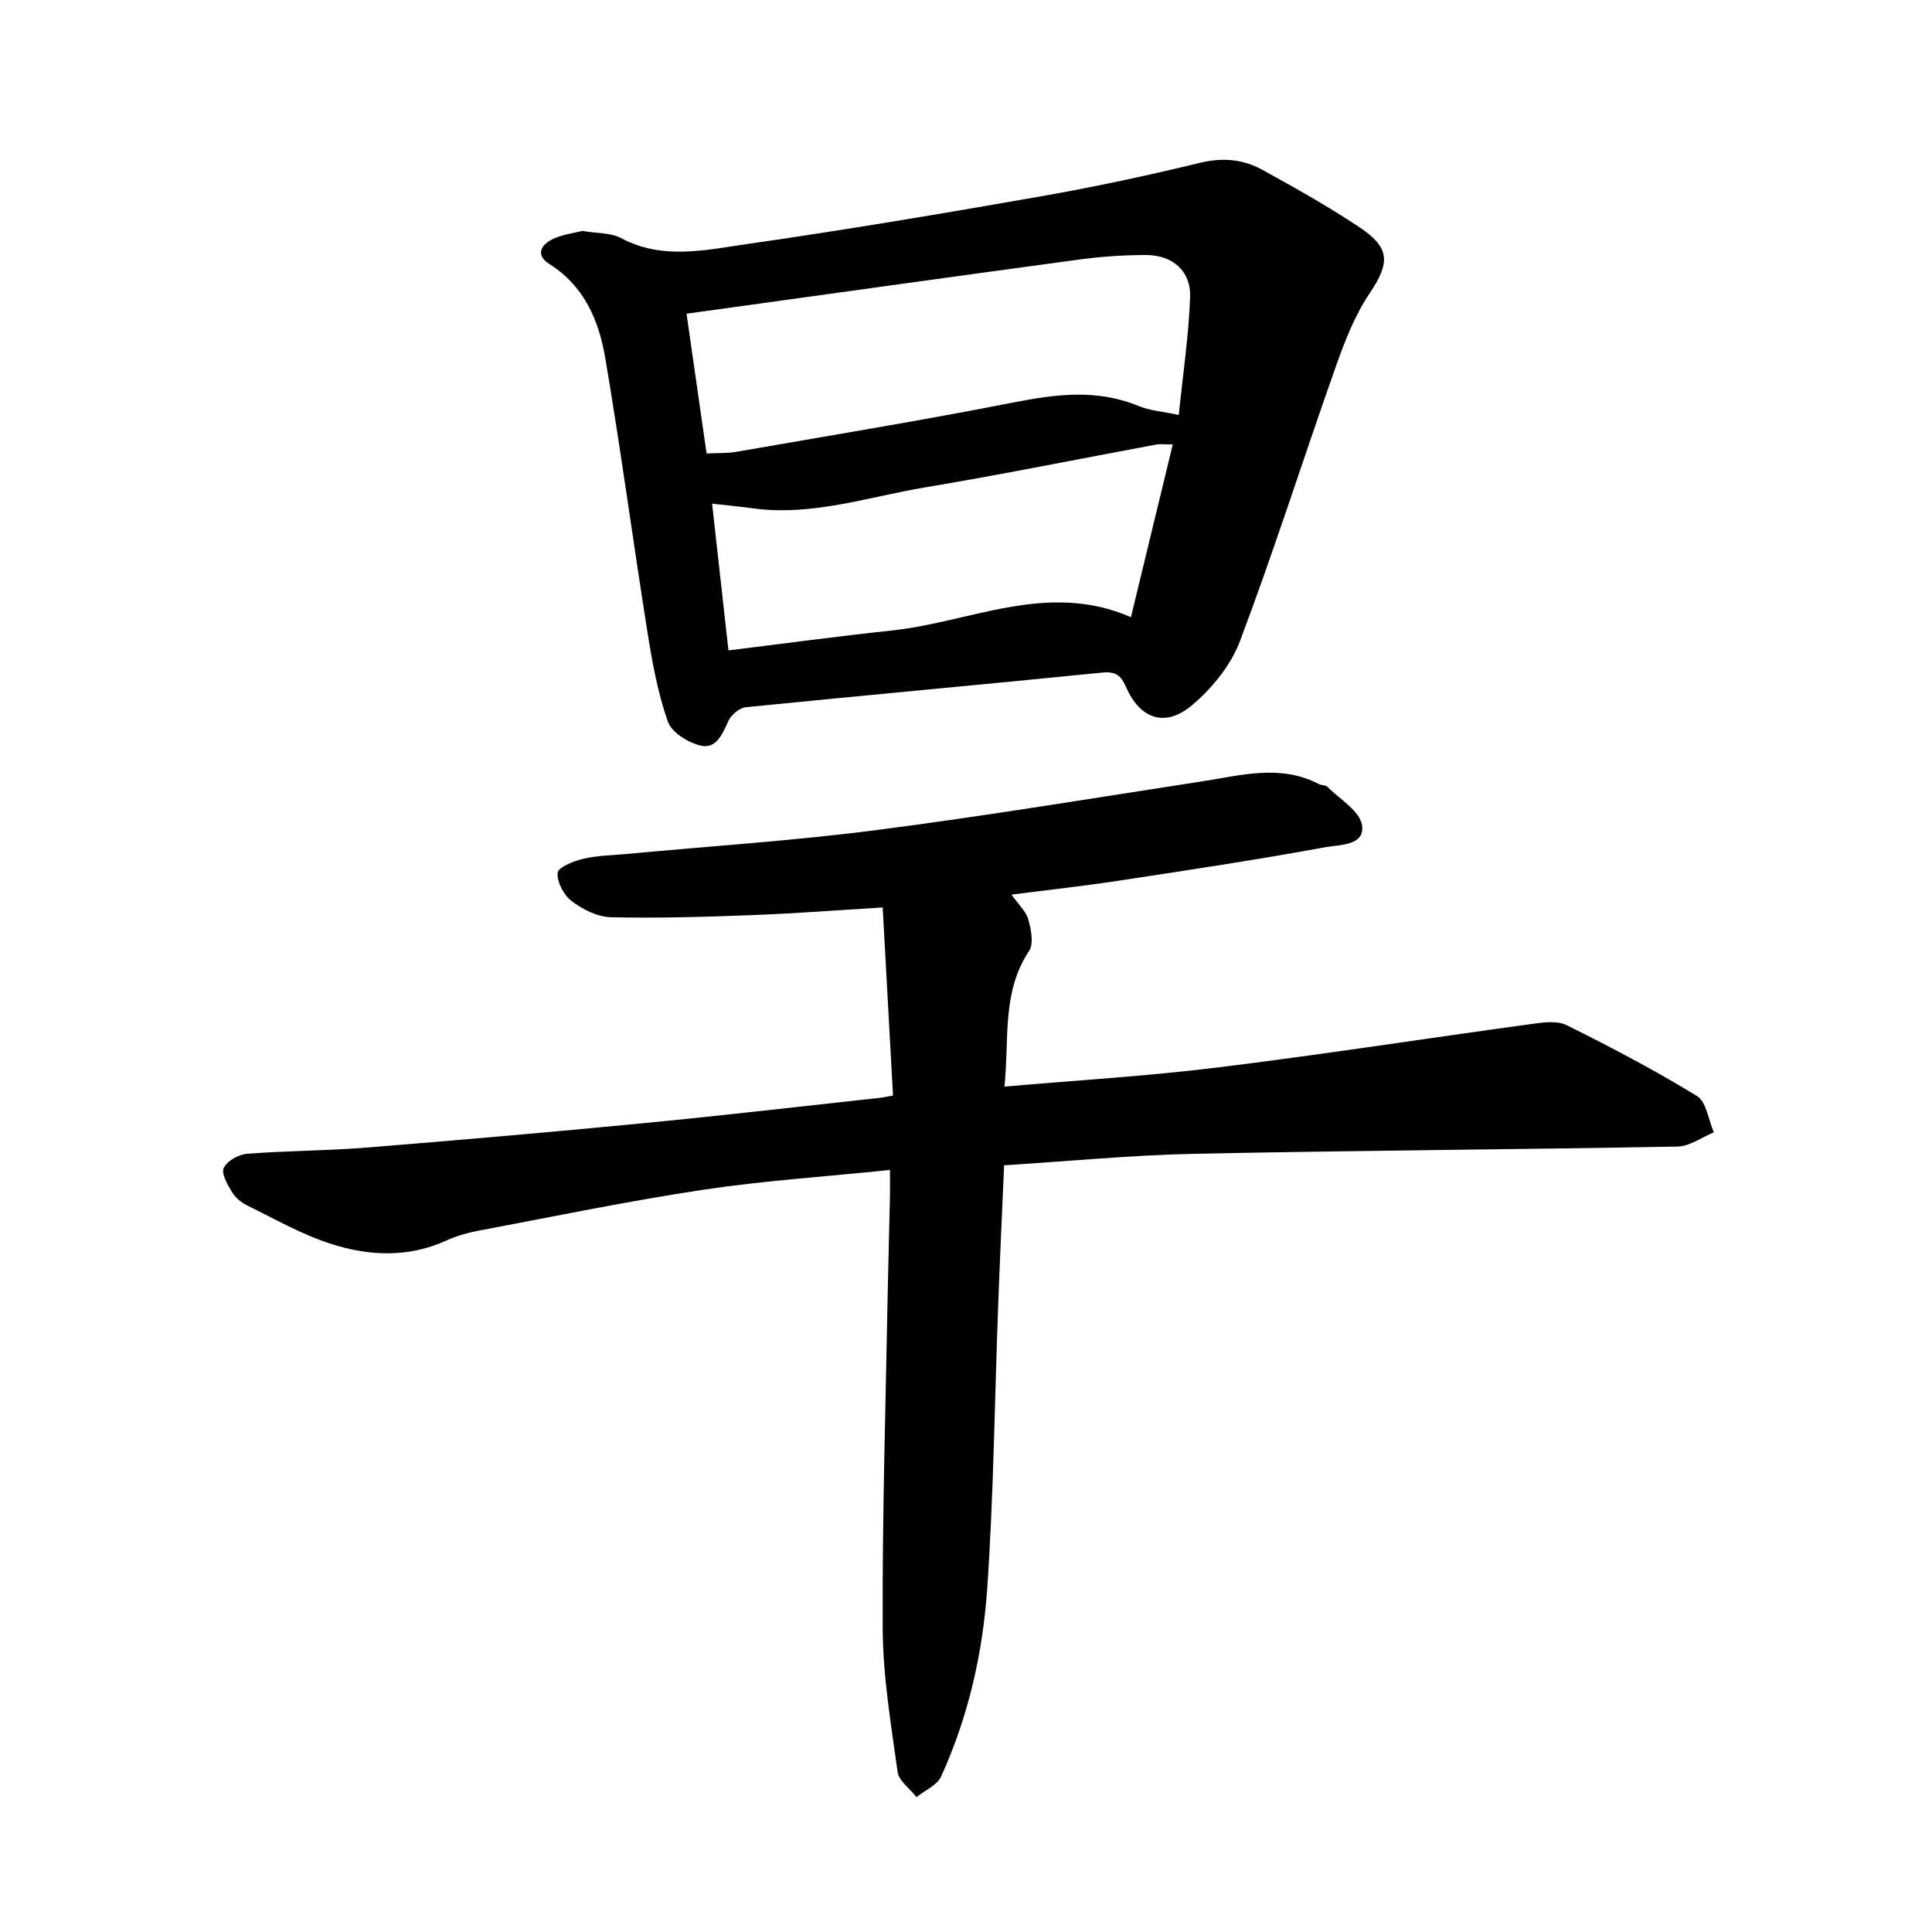
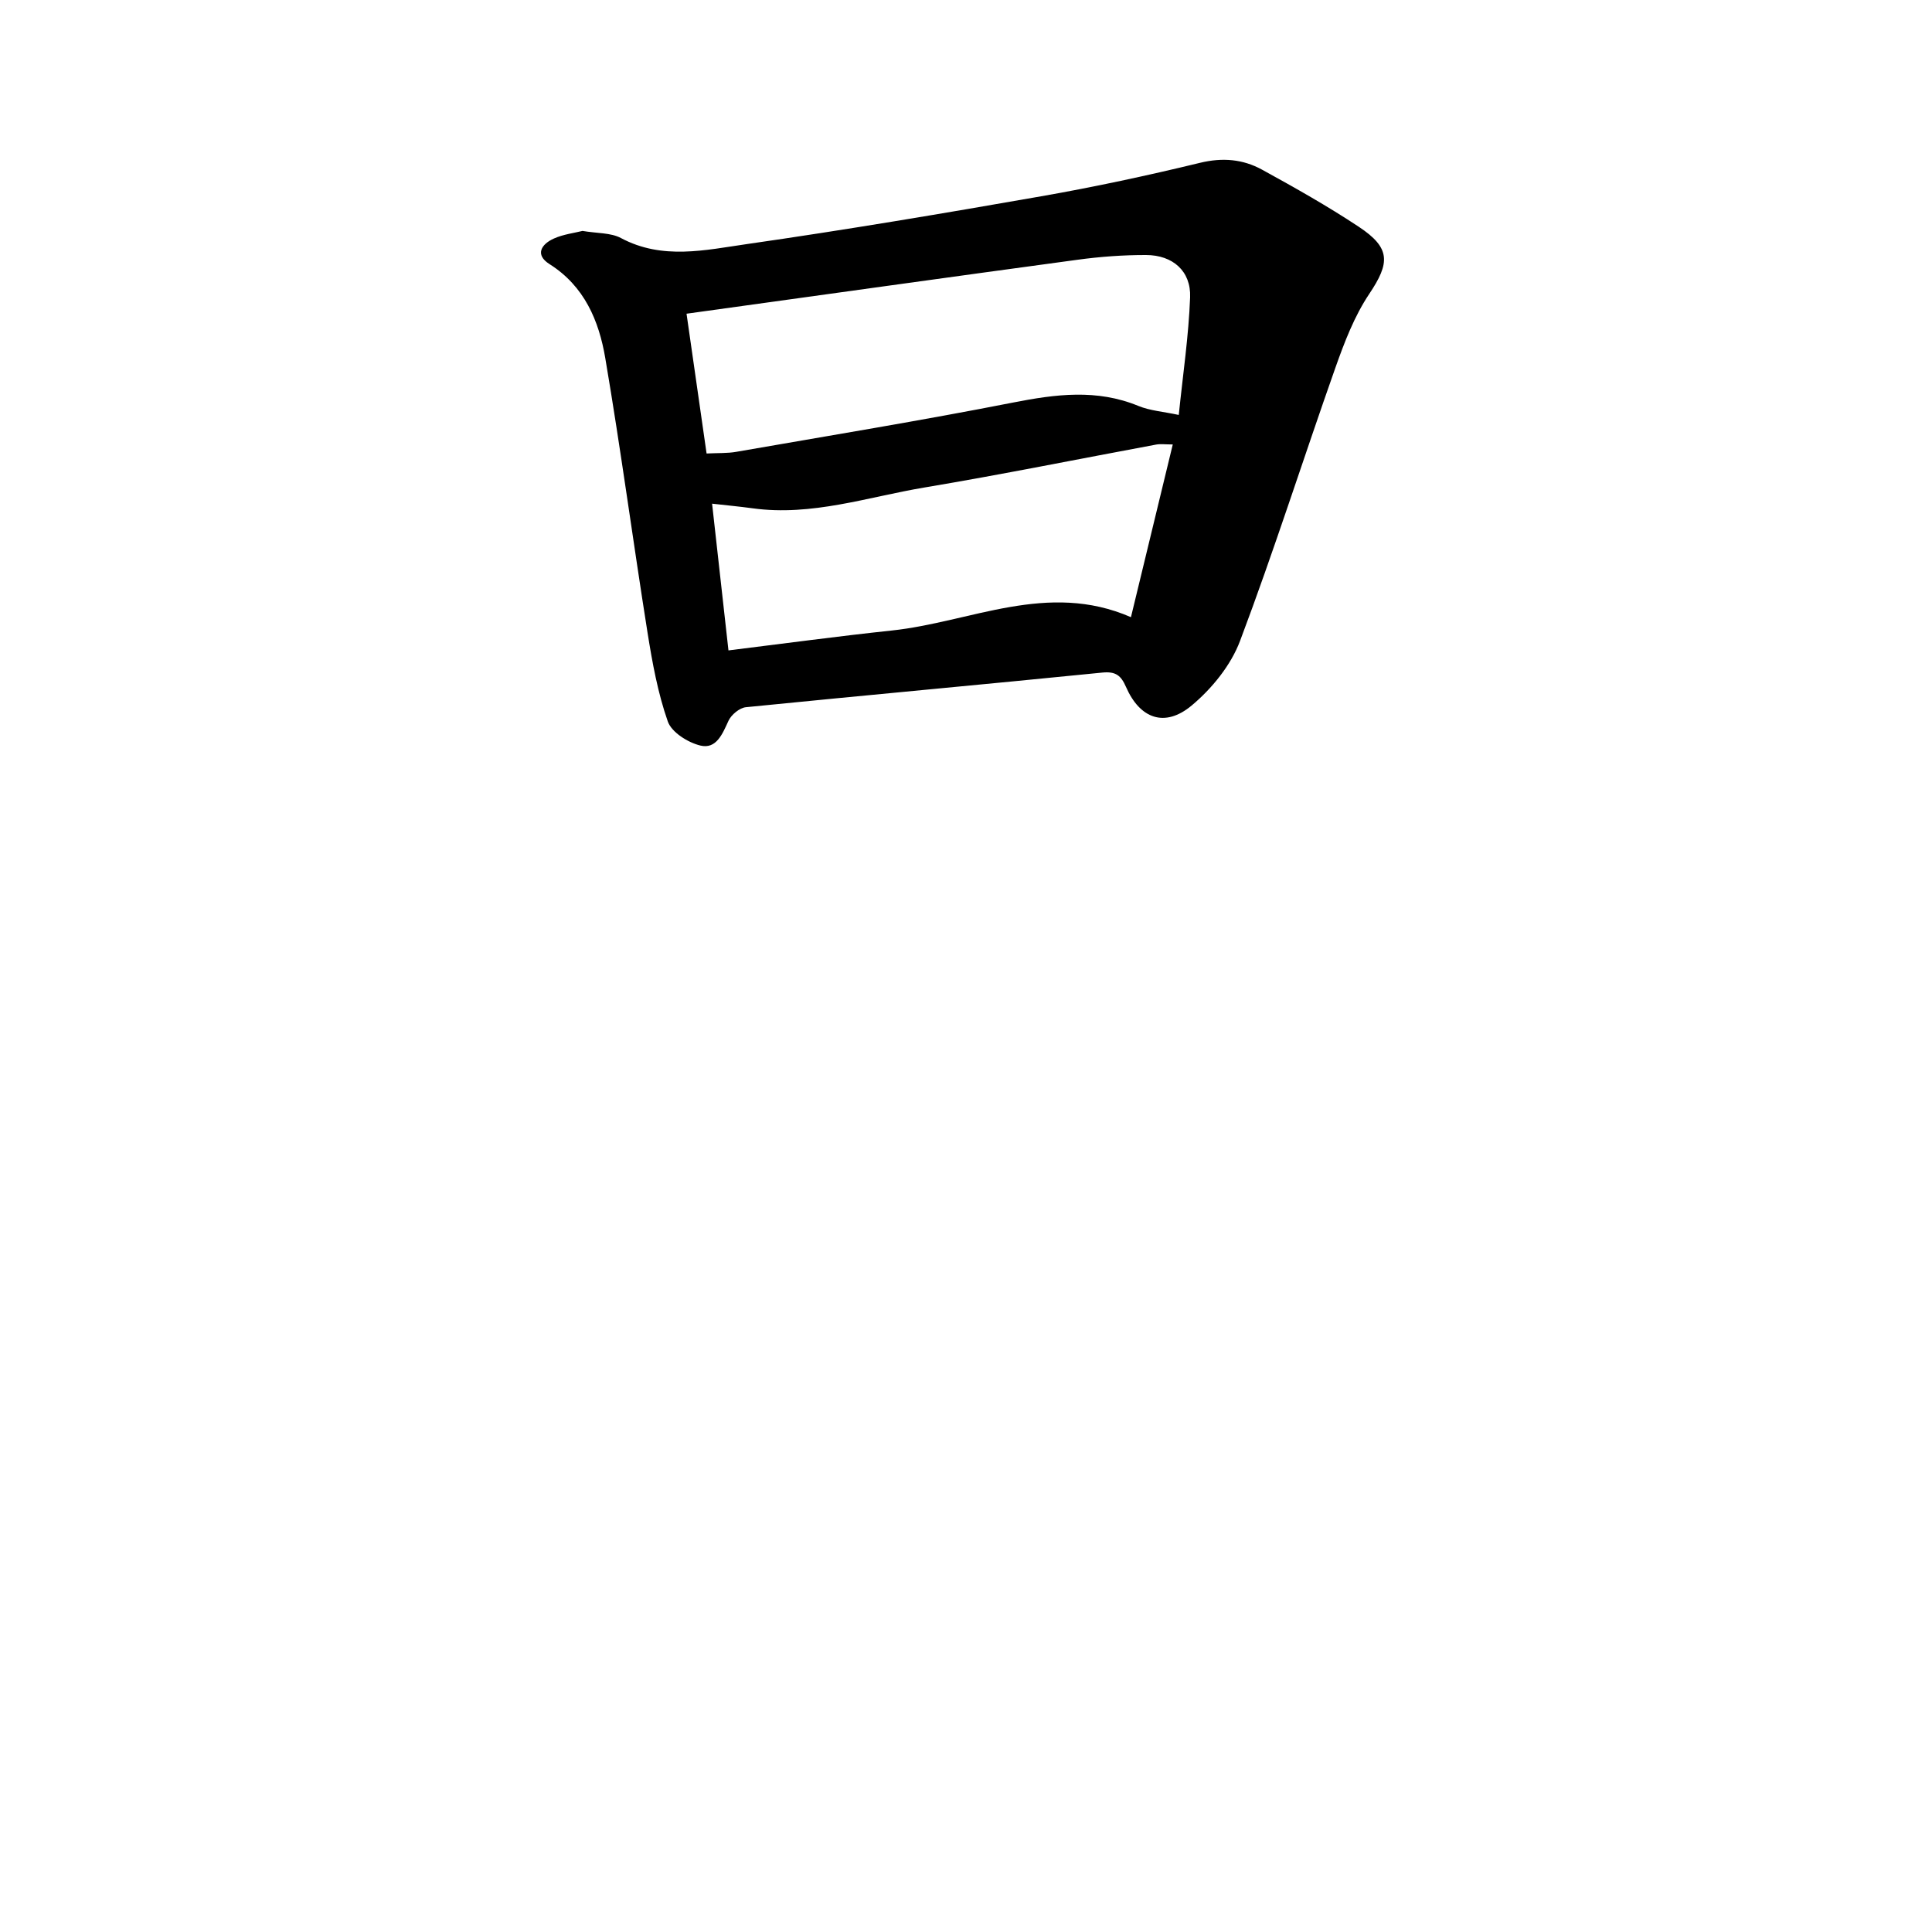
<svg xmlns="http://www.w3.org/2000/svg" enable-background="new 0 0 400 400" viewBox="0 0 400 400">
-   <path d="m184.89 226.83c-.7-12.79-1.4-25.52-2.14-38.95-9.63.58-18.26 1.26-26.91 1.58-9.79.37-19.59.67-29.37.44-2.77-.06-5.83-1.62-8.12-3.34-1.63-1.23-3.06-3.95-2.9-5.87.09-1.13 3.34-2.42 5.35-2.9 2.91-.68 5.97-.71 8.97-.99 17.2-1.61 34.46-2.72 51.57-4.93 22.6-2.91 45.09-6.64 67.62-10.11 8.09-1.25 16.15-3.57 24.1.57.55.29 1.39.18 1.77.57 2.57 2.59 6.71 5 7.17 7.96.65 4.25-4.73 4.02-7.56 4.54-14.29 2.62-28.67 4.79-43.04 6.97-7.15 1.09-14.34 1.87-21.98 2.85 1.44 2.05 3 3.45 3.48 5.15.58 2.07 1.16 5 .16 6.51-5.72 8.61-4.06 18.25-5.1 28.09 15.03-1.31 29.55-2.17 43.95-3.94 21.68-2.67 43.28-6.03 64.93-8.99 2.48-.34 5.46-.81 7.51.21 9.17 4.54 18.25 9.33 26.98 14.66 1.97 1.2 2.38 4.96 3.5 7.53-2.5 1.02-4.98 2.89-7.49 2.94-33.31.62-66.63.81-99.94 1.5-13.1.27-26.19 1.55-39.51 2.38-.43 10.04-.88 19.53-1.23 29.03-.73 19.5-.93 39.04-2.26 58.5-.92 13.45-3.91 26.68-9.58 39.06-.83 1.8-3.34 2.83-5.07 4.22-1.35-1.73-3.65-3.34-3.91-5.22-1.37-9.87-3.04-19.8-3.09-29.72-.1-23.48.64-46.96 1.06-70.44.11-6.19.31-12.37.44-18.56.04-1.69.01-3.39.01-5.9-13.4 1.38-26.2 2.22-38.83 4.12-15.63 2.36-31.12 5.58-46.66 8.51-2.16.41-4.33 1.06-6.33 1.97-7.97 3.64-16.17 3.22-24.1.64-5.97-1.94-11.54-5.14-17.21-7.92-1.23-.6-2.45-1.65-3.15-2.82-.91-1.52-2.21-3.82-1.65-4.94.72-1.45 3.06-2.77 4.79-2.91 8.22-.64 16.48-.62 24.7-1.28 19.26-1.55 38.51-3.23 57.74-5.09 16.08-1.55 32.13-3.43 48.2-5.17.75-.06 1.51-.23 3.13-.51z" />
  <path d="m120.6 47.81c3.04.52 5.86.35 7.97 1.48 8.57 4.58 17.46 2.48 26.09 1.24 20.35-2.92 40.64-6.34 60.9-9.89 11.03-1.93 22-4.29 32.89-6.93 4.65-1.13 8.87-.76 12.83 1.41 6.8 3.73 13.58 7.55 20.04 11.83 6.65 4.4 6.47 7.48 2.17 13.9-3.09 4.61-5.15 10.02-7.02 15.31-6.65 18.82-12.69 37.86-19.73 56.53-1.9 5.05-5.83 9.88-10.02 13.38-5.55 4.63-10.71 2.75-13.59-3.84-1.03-2.35-2.1-3.26-4.91-2.98-24.59 2.47-49.2 4.7-73.79 7.17-1.32.13-3.03 1.56-3.61 2.82-1.25 2.74-2.53 5.91-5.81 5.12-2.58-.62-5.96-2.74-6.75-4.99-2.07-5.91-3.21-12.2-4.2-18.42-3.01-18.93-5.54-37.94-8.75-56.84-1.31-7.7-4.31-14.86-11.54-19.43-3.1-1.96-1.68-4.14.92-5.3 1.97-.88 4.21-1.14 5.91-1.57zm21.54 17.14c1.48 10.33 2.8 19.51 4.15 28.94 2.37-.12 4.28-.02 6.12-.34 19.13-3.33 38.3-6.47 57.35-10.21 8.82-1.73 17.32-2.84 25.92.7 2.4.99 5.12 1.17 8.37 1.87.86-8.39 2.05-16.36 2.35-24.36.2-5.42-3.58-8.74-9.13-8.75-4.73-.01-9.49.34-14.18.98-26.75 3.62-53.48 7.37-80.95 11.17zm8.68 69.71c11.6-1.43 22.69-2.94 33.82-4.12 16.35-1.74 32.24-10.29 49.51-2.76 2.94-12.15 5.75-23.76 8.66-35.76-1.59 0-2.53-.14-3.42.02-15.99 2.97-31.94 6.2-47.98 8.89-11.77 1.97-23.34 5.99-35.57 4.31-2.7-.37-5.42-.62-8.41-.96 1.17 10.5 2.25 20.21 3.39 30.38z" />
</svg>